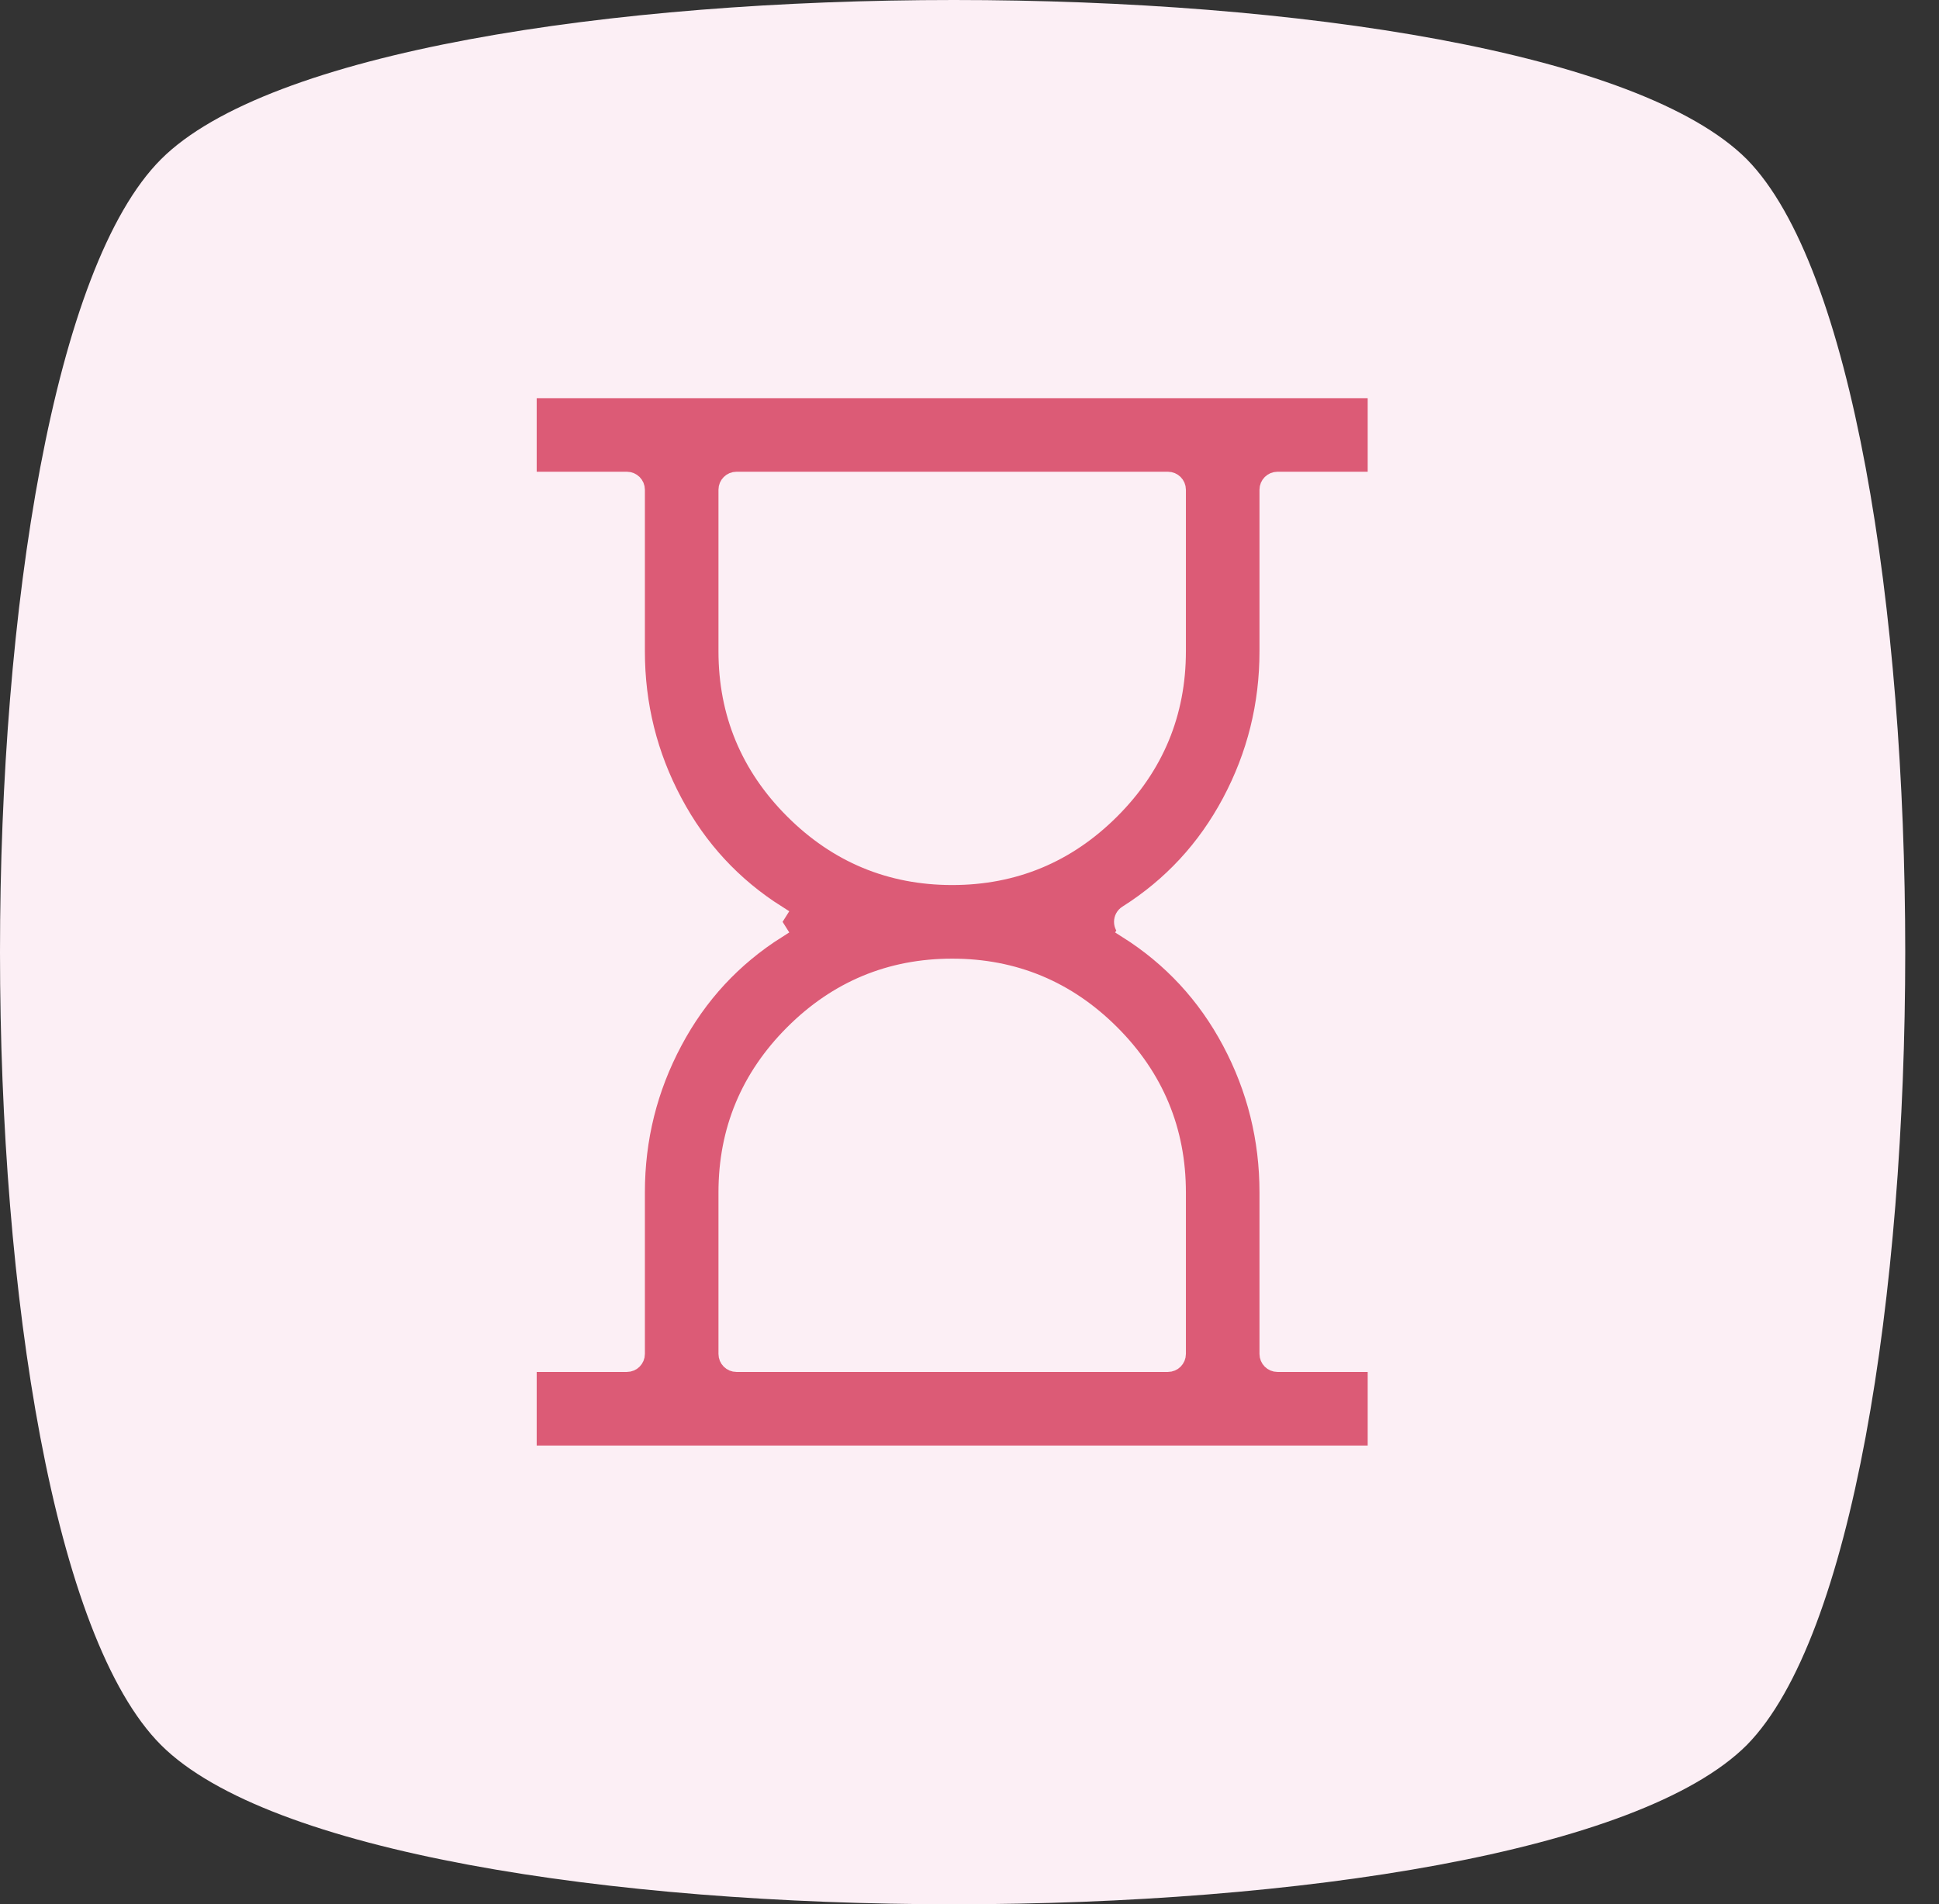
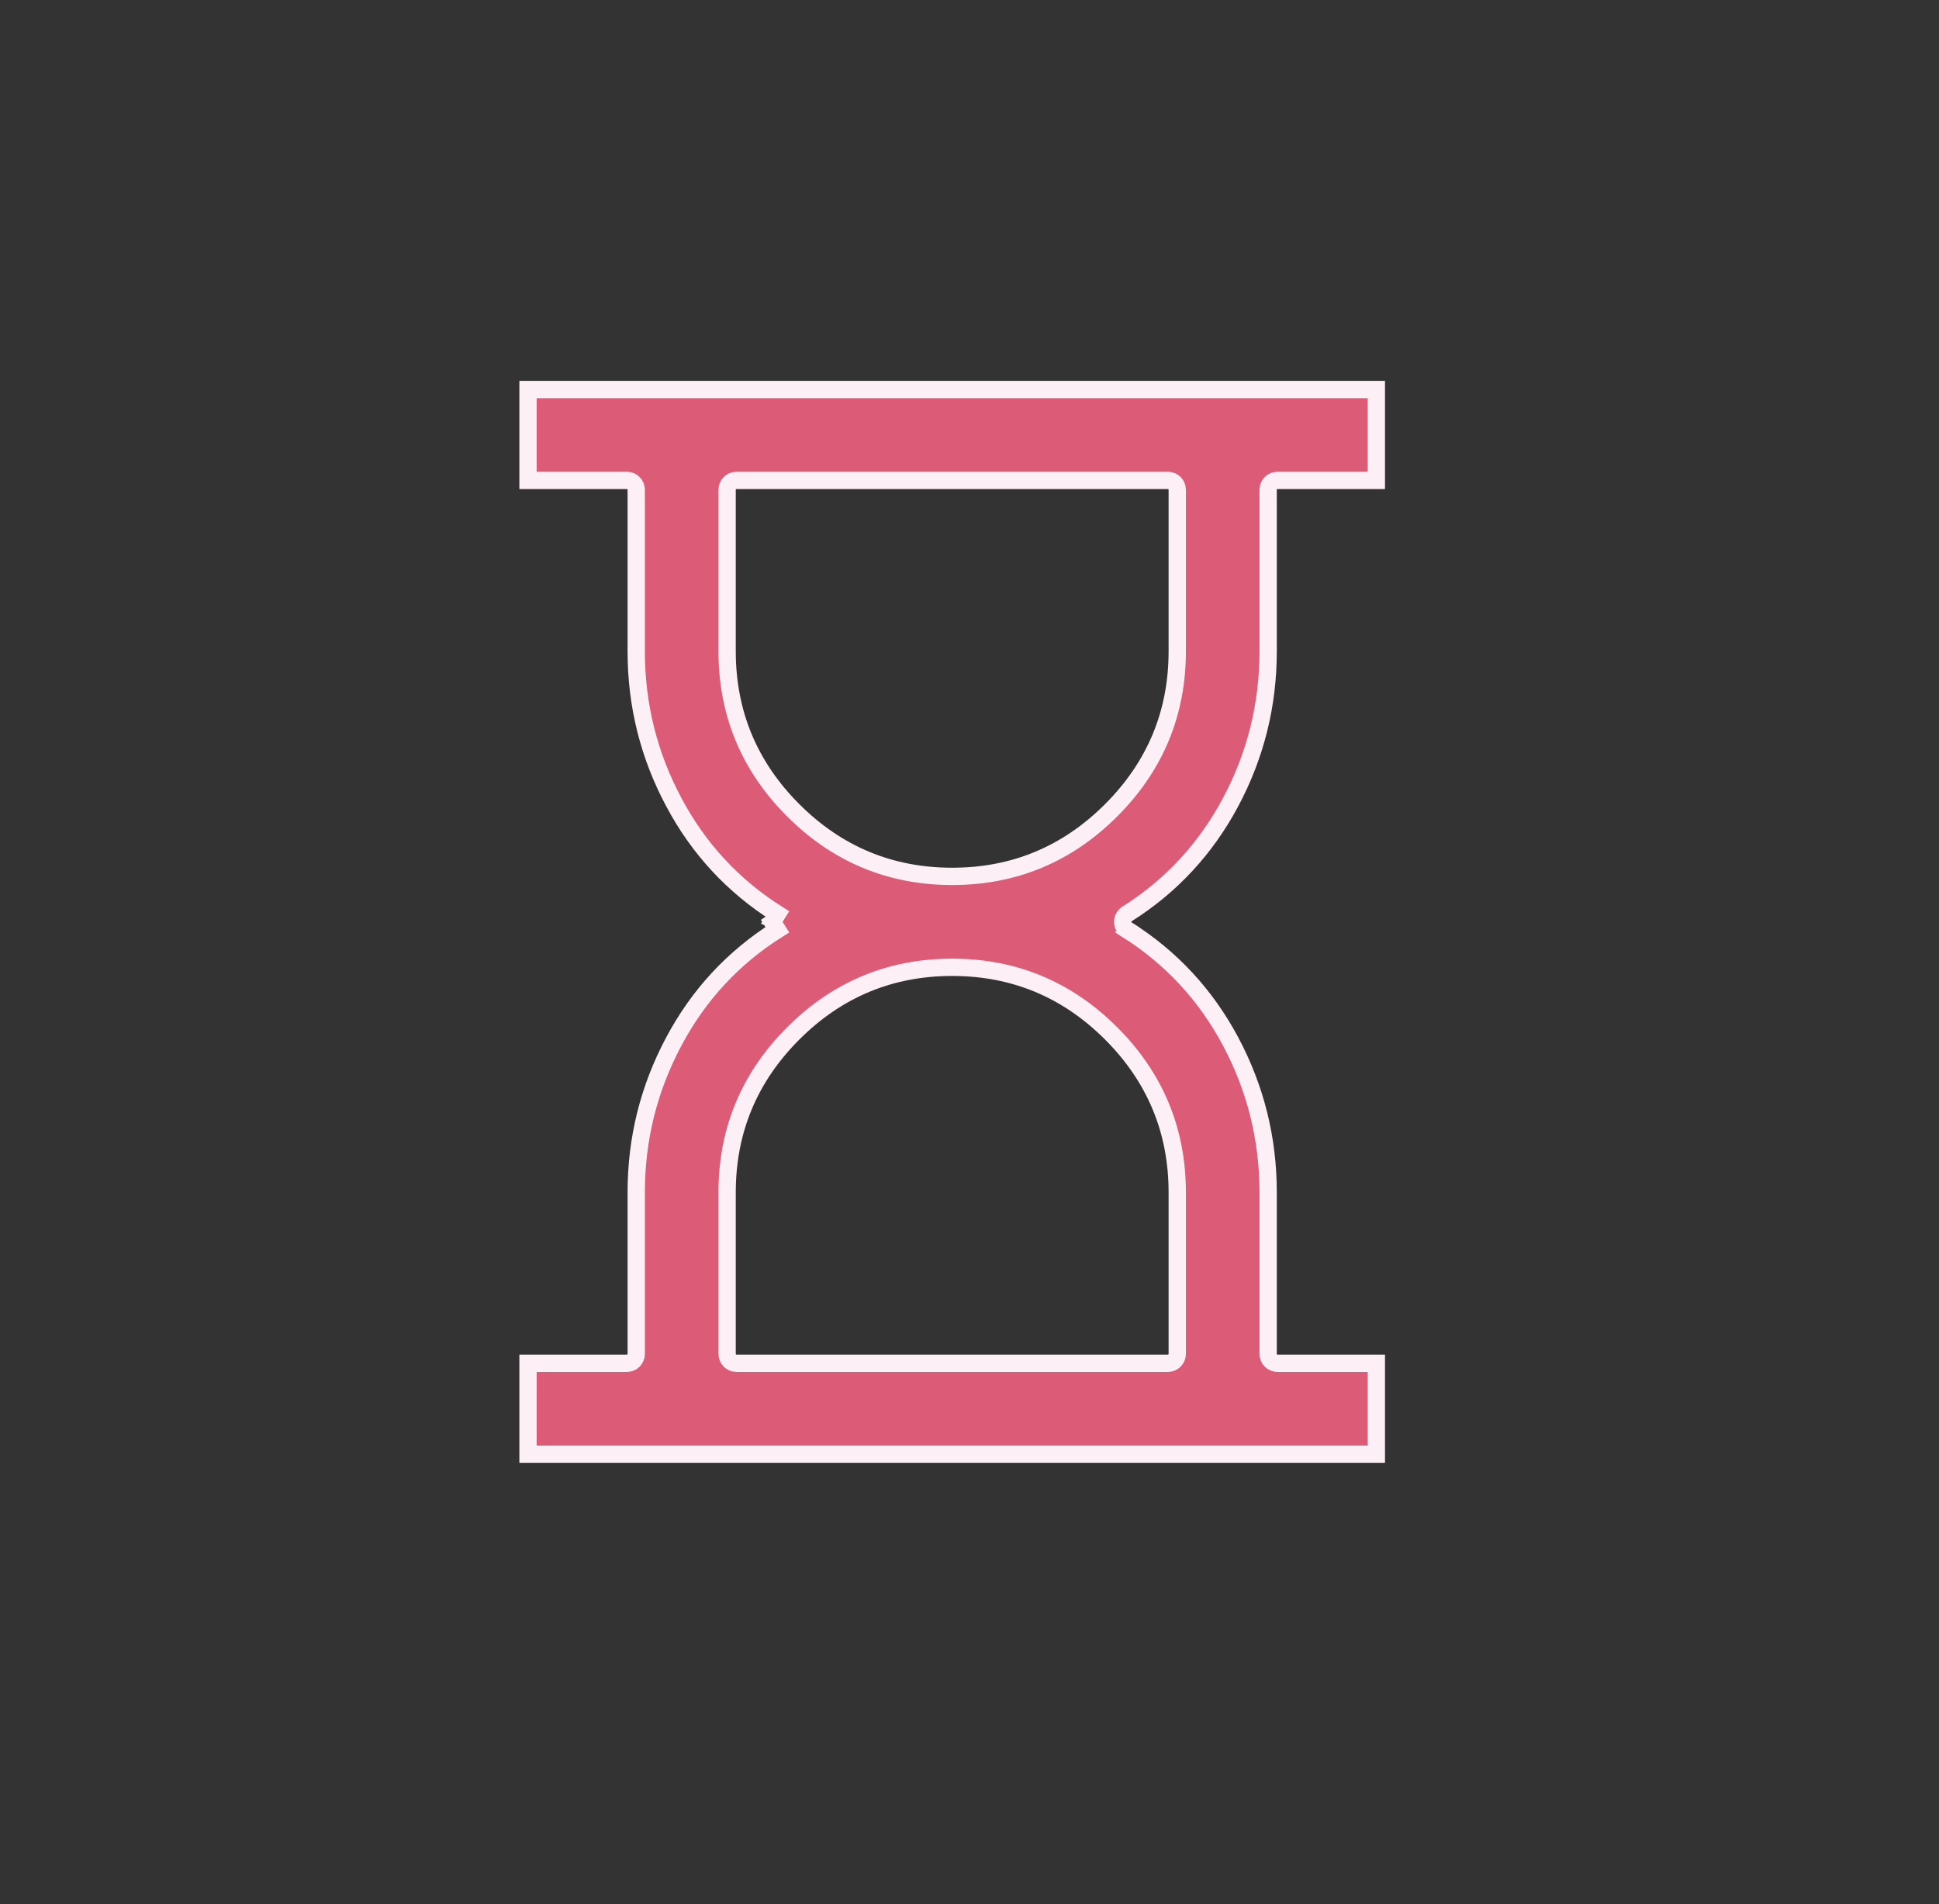
<svg xmlns="http://www.w3.org/2000/svg" width="56" height="55" viewBox="0 0 56 55" fill="none">
  <rect x="0" y="0" width="56" height="55" fill="#333333" stroke="none" />
-   <path d="M50.45 4.6C47.35 1.5 37.45 0 27.55 0C17.65 0 7.75 1.5 4.65 4.6C-1.55 10.8 -1.55 44.2 4.65 50.4C7.75 53.5 17.65 55 27.55 55C37.45 55 47.35 53.5 50.45 50.4C56.55 44.2 56.55 10.8 50.45 4.6Z" fill="#FCEFF5" />
  <path d="M19.46 30.082L19.46 30.082C20.176 28.736 21.172 27.661 22.45 26.853L22.317 26.642C22.329 26.634 22.329 26.616 22.317 26.608L22.45 26.397C22.45 26.397 22.45 26.397 22.45 26.397C21.172 25.589 20.176 24.513 19.46 23.167L19.46 23.167C18.736 21.811 18.375 20.36 18.375 18.812V14.145C18.375 13.996 18.254 13.875 18.105 13.875H15.25V11.25H39.75V13.875H36.895C36.746 13.875 36.625 13.996 36.625 14.145V18.812C36.625 20.36 36.264 21.811 35.542 23.167C34.824 24.513 33.828 25.589 32.55 26.397C32.382 26.503 32.382 26.747 32.55 26.853L32.683 26.642L32.55 26.853C33.828 27.661 34.825 28.736 35.542 30.082C36.264 31.439 36.625 32.89 36.625 34.438V39.105C36.625 39.254 36.746 39.375 36.895 39.375H39.75V42H15.25V39.375H18.105C18.254 39.375 18.375 39.254 18.375 39.105V34.438C18.375 32.89 18.736 31.439 19.46 30.082ZM22.183 26.819C22.183 26.819 22.183 26.819 22.182 26.819C22.183 26.819 22.183 26.819 22.183 26.819L22.183 26.819ZM21 39.105C21 39.254 21.121 39.375 21.27 39.375H33.73C33.879 39.375 34 39.254 34 39.105V34.438C34 32.652 33.361 31.117 32.091 29.847C30.82 28.576 29.286 27.938 27.5 27.938C25.714 27.938 24.18 28.576 22.909 29.847C21.639 31.117 21 32.652 21 34.438V39.105ZM27.5 25.312C29.286 25.312 30.82 24.674 32.091 23.403C33.361 22.133 34 20.598 34 18.812V14.145C34 13.996 33.879 13.875 33.73 13.875H21.27C21.121 13.875 21 13.996 21 14.145V18.812C21 20.598 21.639 22.133 22.909 23.403C24.18 24.674 25.714 25.312 27.5 25.312Z" fill="#DC5B76" stroke="#FCEFF5" stroke-width="0.5" />
</svg>